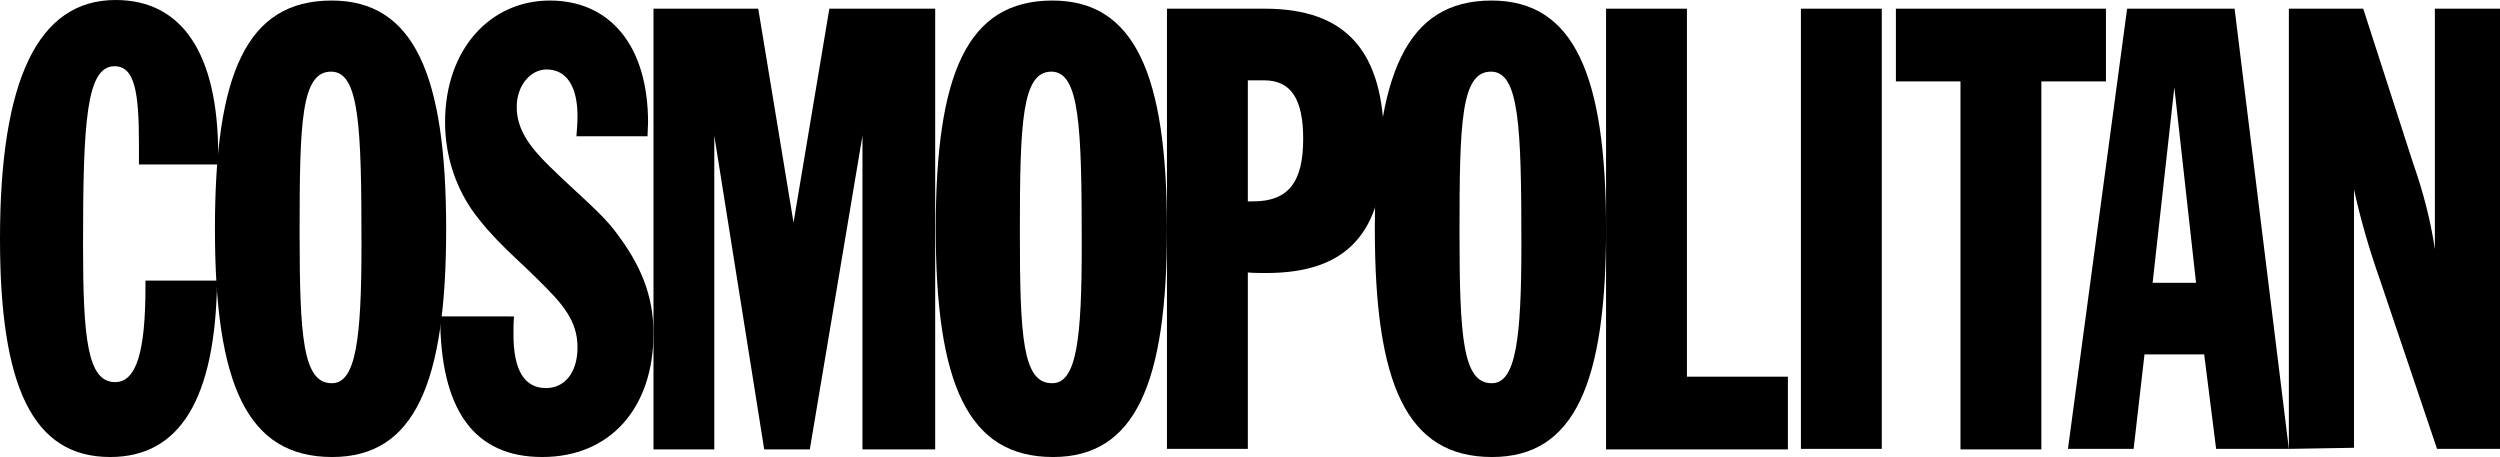
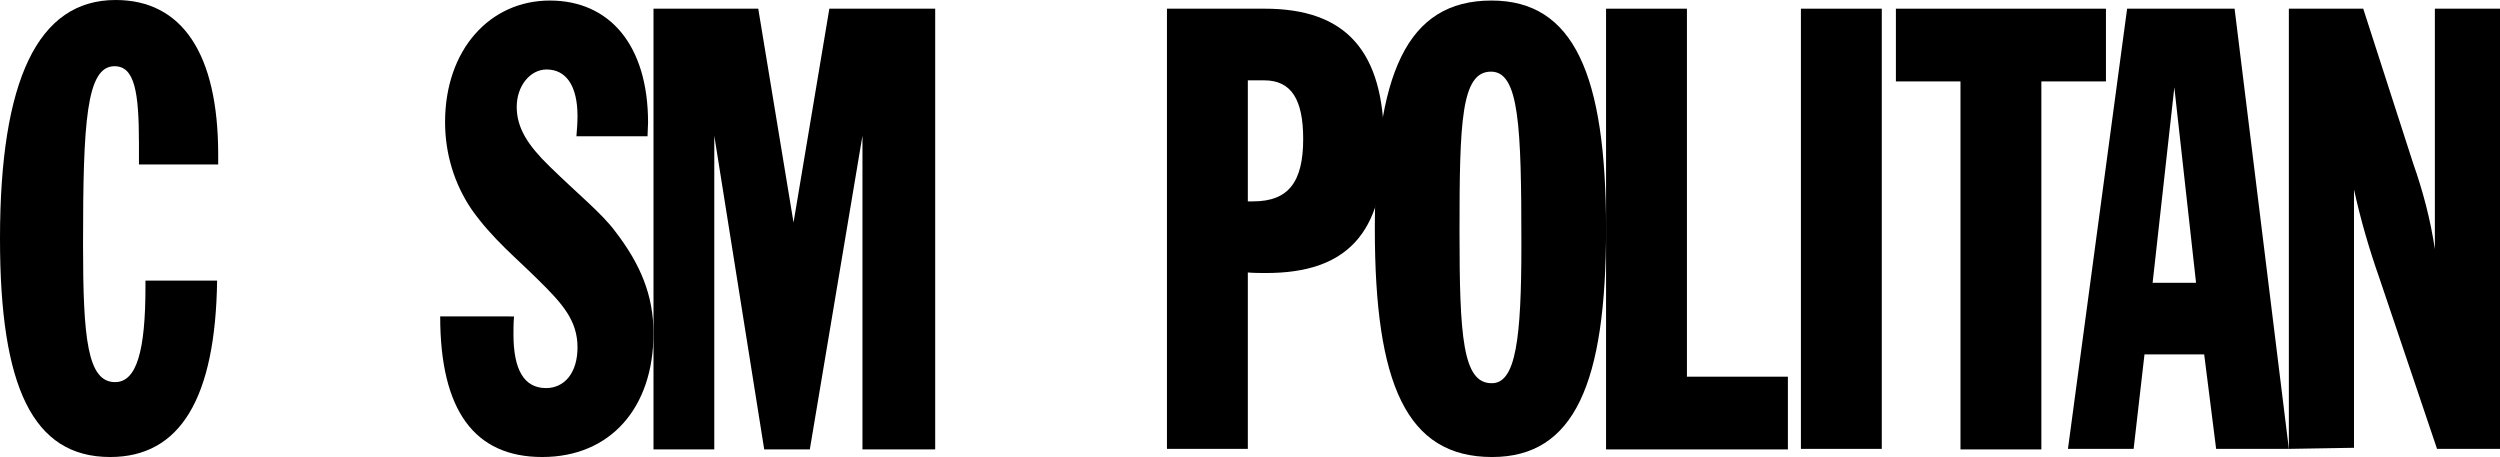
<svg xmlns="http://www.w3.org/2000/svg" version="1.1" id="Calque_1" x="0px" y="0px" viewBox="0 0 460.6 84.2" enable-background="new 0 0 460.6 84.2" xml:space="preserve">
  <path d="M274.8,0.1c15.2,0,21.1,13.7,21.1,42.1s-5.8,42-21,42c-15.8,0-21.6-13.5-21.6-42S259.1,0.1,274.8,0.1 M280.3,45.1  c0-21.9-0.4-31.9-5.6-31.9c-5.5,0-5.8,9.3-5.8,29.5c0,19.3,0.6,27.9,5.9,27.9C279.3,70.7,280.3,62.3,280.3,45.1" />
  <path d="M20.3,84.2C6,84.2,0,71.2,0,44C0,14.7,7,0,21.3,0c12.2,0,18.9,9.8,18.9,28.5v1.8H25.6v-3.8c0-9.6-0.8-14.3-4.5-14.3  c-5.2,0-5.8,10.3-5.8,32.9c0,17.2,0.8,25.3,5.9,25.3c4,0,5.6-5.8,5.6-17.6v-1.1H40C39.7,73.4,33.2,84.2,20.3,84.2" />
-   <path d="M61.1,0.1c15.2,0,21.1,13.7,21.1,42.1s-5.8,42-21,42c-15.7,0-21.6-13.4-21.6-42S45.4,0.1,61.1,0.1 M66.6,45.1  c0-21.9-0.4-31.9-5.6-31.9c-5.5,0-5.8,9.3-5.8,29.5c0,19.3,0.6,27.9,5.9,27.9C65.6,70.7,66.6,62.3,66.6,45.1" />
  <path d="M94.7,58.4c-0.1,1.1-0.1,2.2-0.1,3.2c0,6.6,2,9.9,6,9.9c3.4,0,5.8-2.8,5.8-7.5c0-4.9-2.7-8-7.3-12.5  c-3.8-3.8-8.4-7.5-12.2-12.9C83.7,33.9,82,28.3,82,22.5c0-13.4,8.3-22.4,19.3-22.4s18.1,8.2,18.1,22.5c0,0.8-0.1,1.6-0.1,2.5h-13.1  c0.1-1.2,0.2-2.5,0.2-3.7c0-5.6-2.1-8.6-5.7-8.6c-3,0-5.5,3-5.5,6.9s2.1,7.1,6,10.9c5.2,5.1,9.7,8.7,12.2,12.1c4.6,6,7,11.7,7,18.7  c0,13.8-8,22.8-20.5,22.8s-18.8-8.6-18.8-25.9H94.7" />
  <polyline points="120.4,1.6 139.7,1.6 146.2,41 152.8,1.6 172.3,1.6 172.3,82.8 158.9,82.8 158.9,25 149.2,82.8 140.8,82.8   131.6,25 131.6,82.8 120.4,82.8 120.4,1.6 " />
-   <path d="M193.9,0.1c15.2,0,21.1,13.7,21.1,42.1s-5.8,42-21,42c-15.7,0-21.6-13.5-21.6-42S178.1,0.1,193.9,0.1 M199.3,45.1  c0-21.9-0.4-31.9-5.6-31.9c-5.4,0-5.8,9.3-5.8,29.5c0,19.3,0.5,27.9,5.9,27.9C198.4,70.7,199.3,62.3,199.3,45.1" />
  <path d="M215,1.6h18c15,0,22,7.8,22,24.8c0,16.6-6.9,23.9-21.7,23.9c-1.1,0-2.3,0-3.4-0.1v32.5H215V1.6 M229.9,14.8v22.3h1  c6.5,0,9.2-3.6,9.2-11.5c0-7.3-2.2-10.8-7.2-10.8L229.9,14.8z" />
  <polyline points="295.9,1.6 310.8,1.6 310.8,69.4 329.4,69.4 329.4,82.8 295.9,82.8 295.9,1.6 " />
  <rect x="331.8" y="1.6" width="14.9" height="81.1" />
  <polyline points="349.3,1.6 388,1.6 388,15 376.1,15 376.1,82.8 361.2,82.8 361.2,15 349.3,15 349.3,1.6 " />
  <path d="M391.9,1.6h19.8l10,81.1h-13.4l-2.2-17.4h-11l-2,17.4H381L391.9,1.6 M404.6,52.1l-4-36l-4,36H404.6z" />
  <path d="M421.7,1.6h13.7l9.2,28.5c1.8,5.1,3.2,10.4,4,15.8V1.6h12v81.1H449l-10.6-31.4c-1.9-5.4-3.5-10.9-4.7-16.4v47.6l-12,0.2  L421.7,1.6" />
</svg>